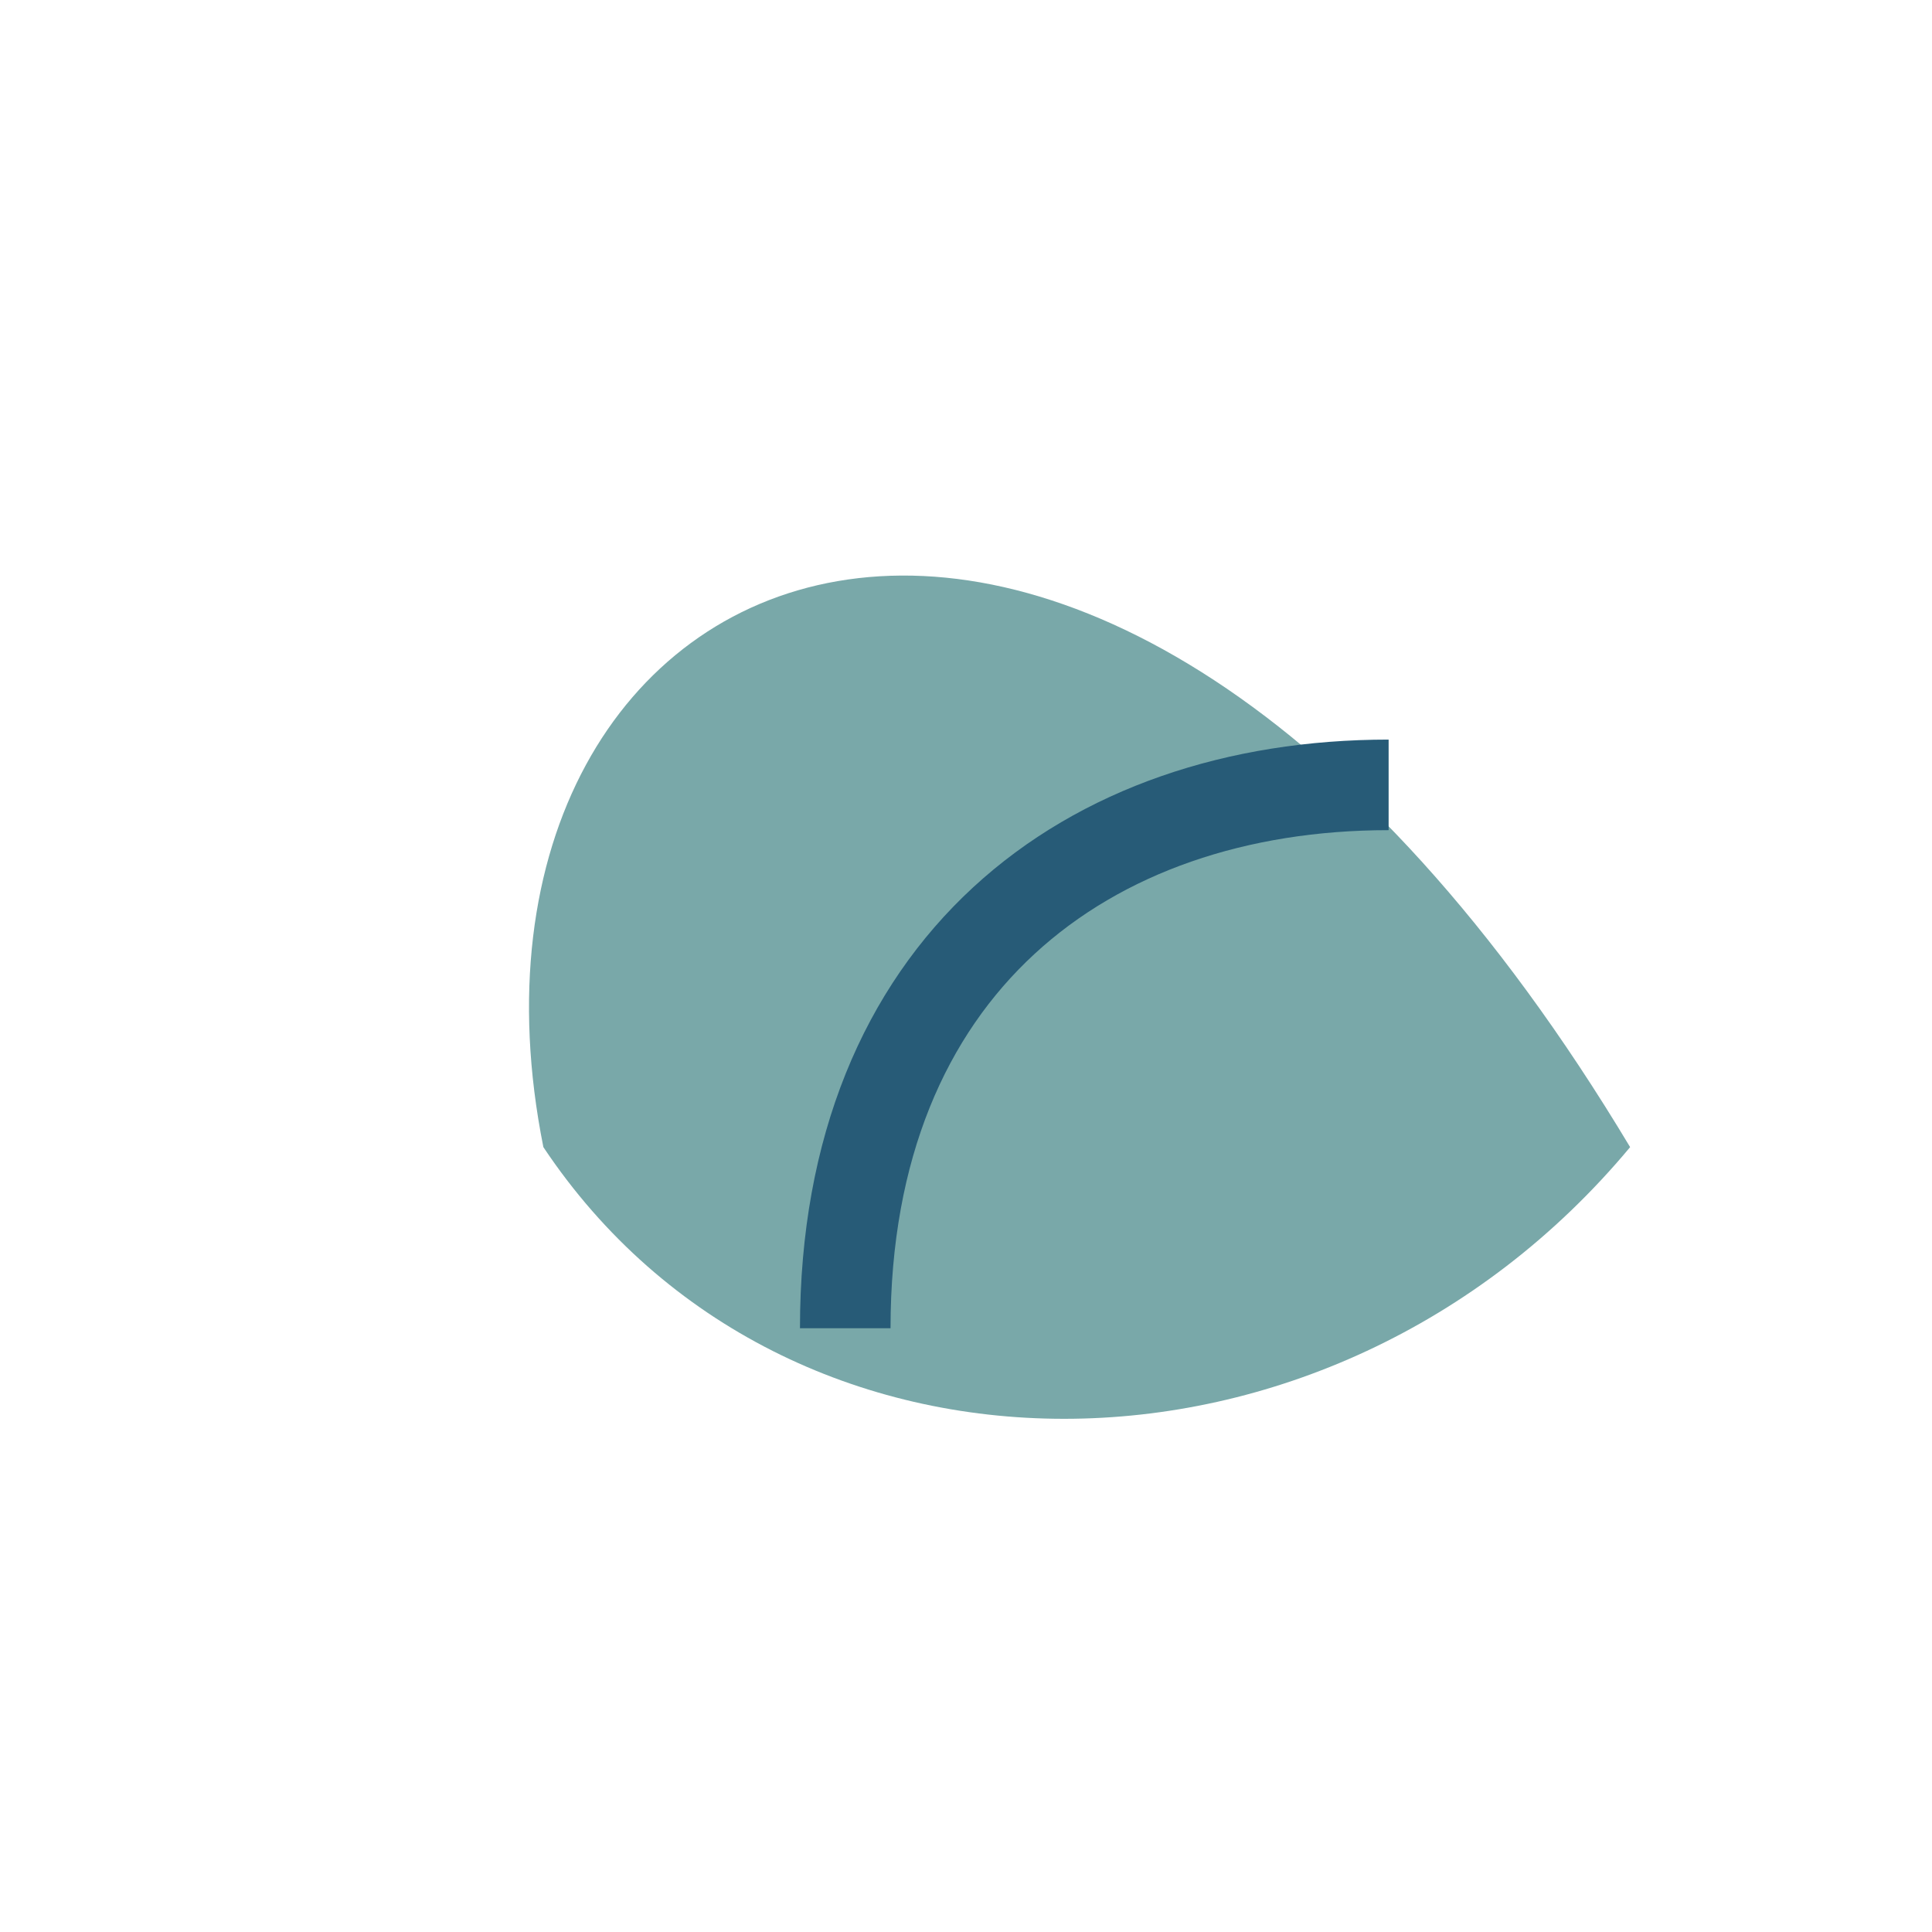
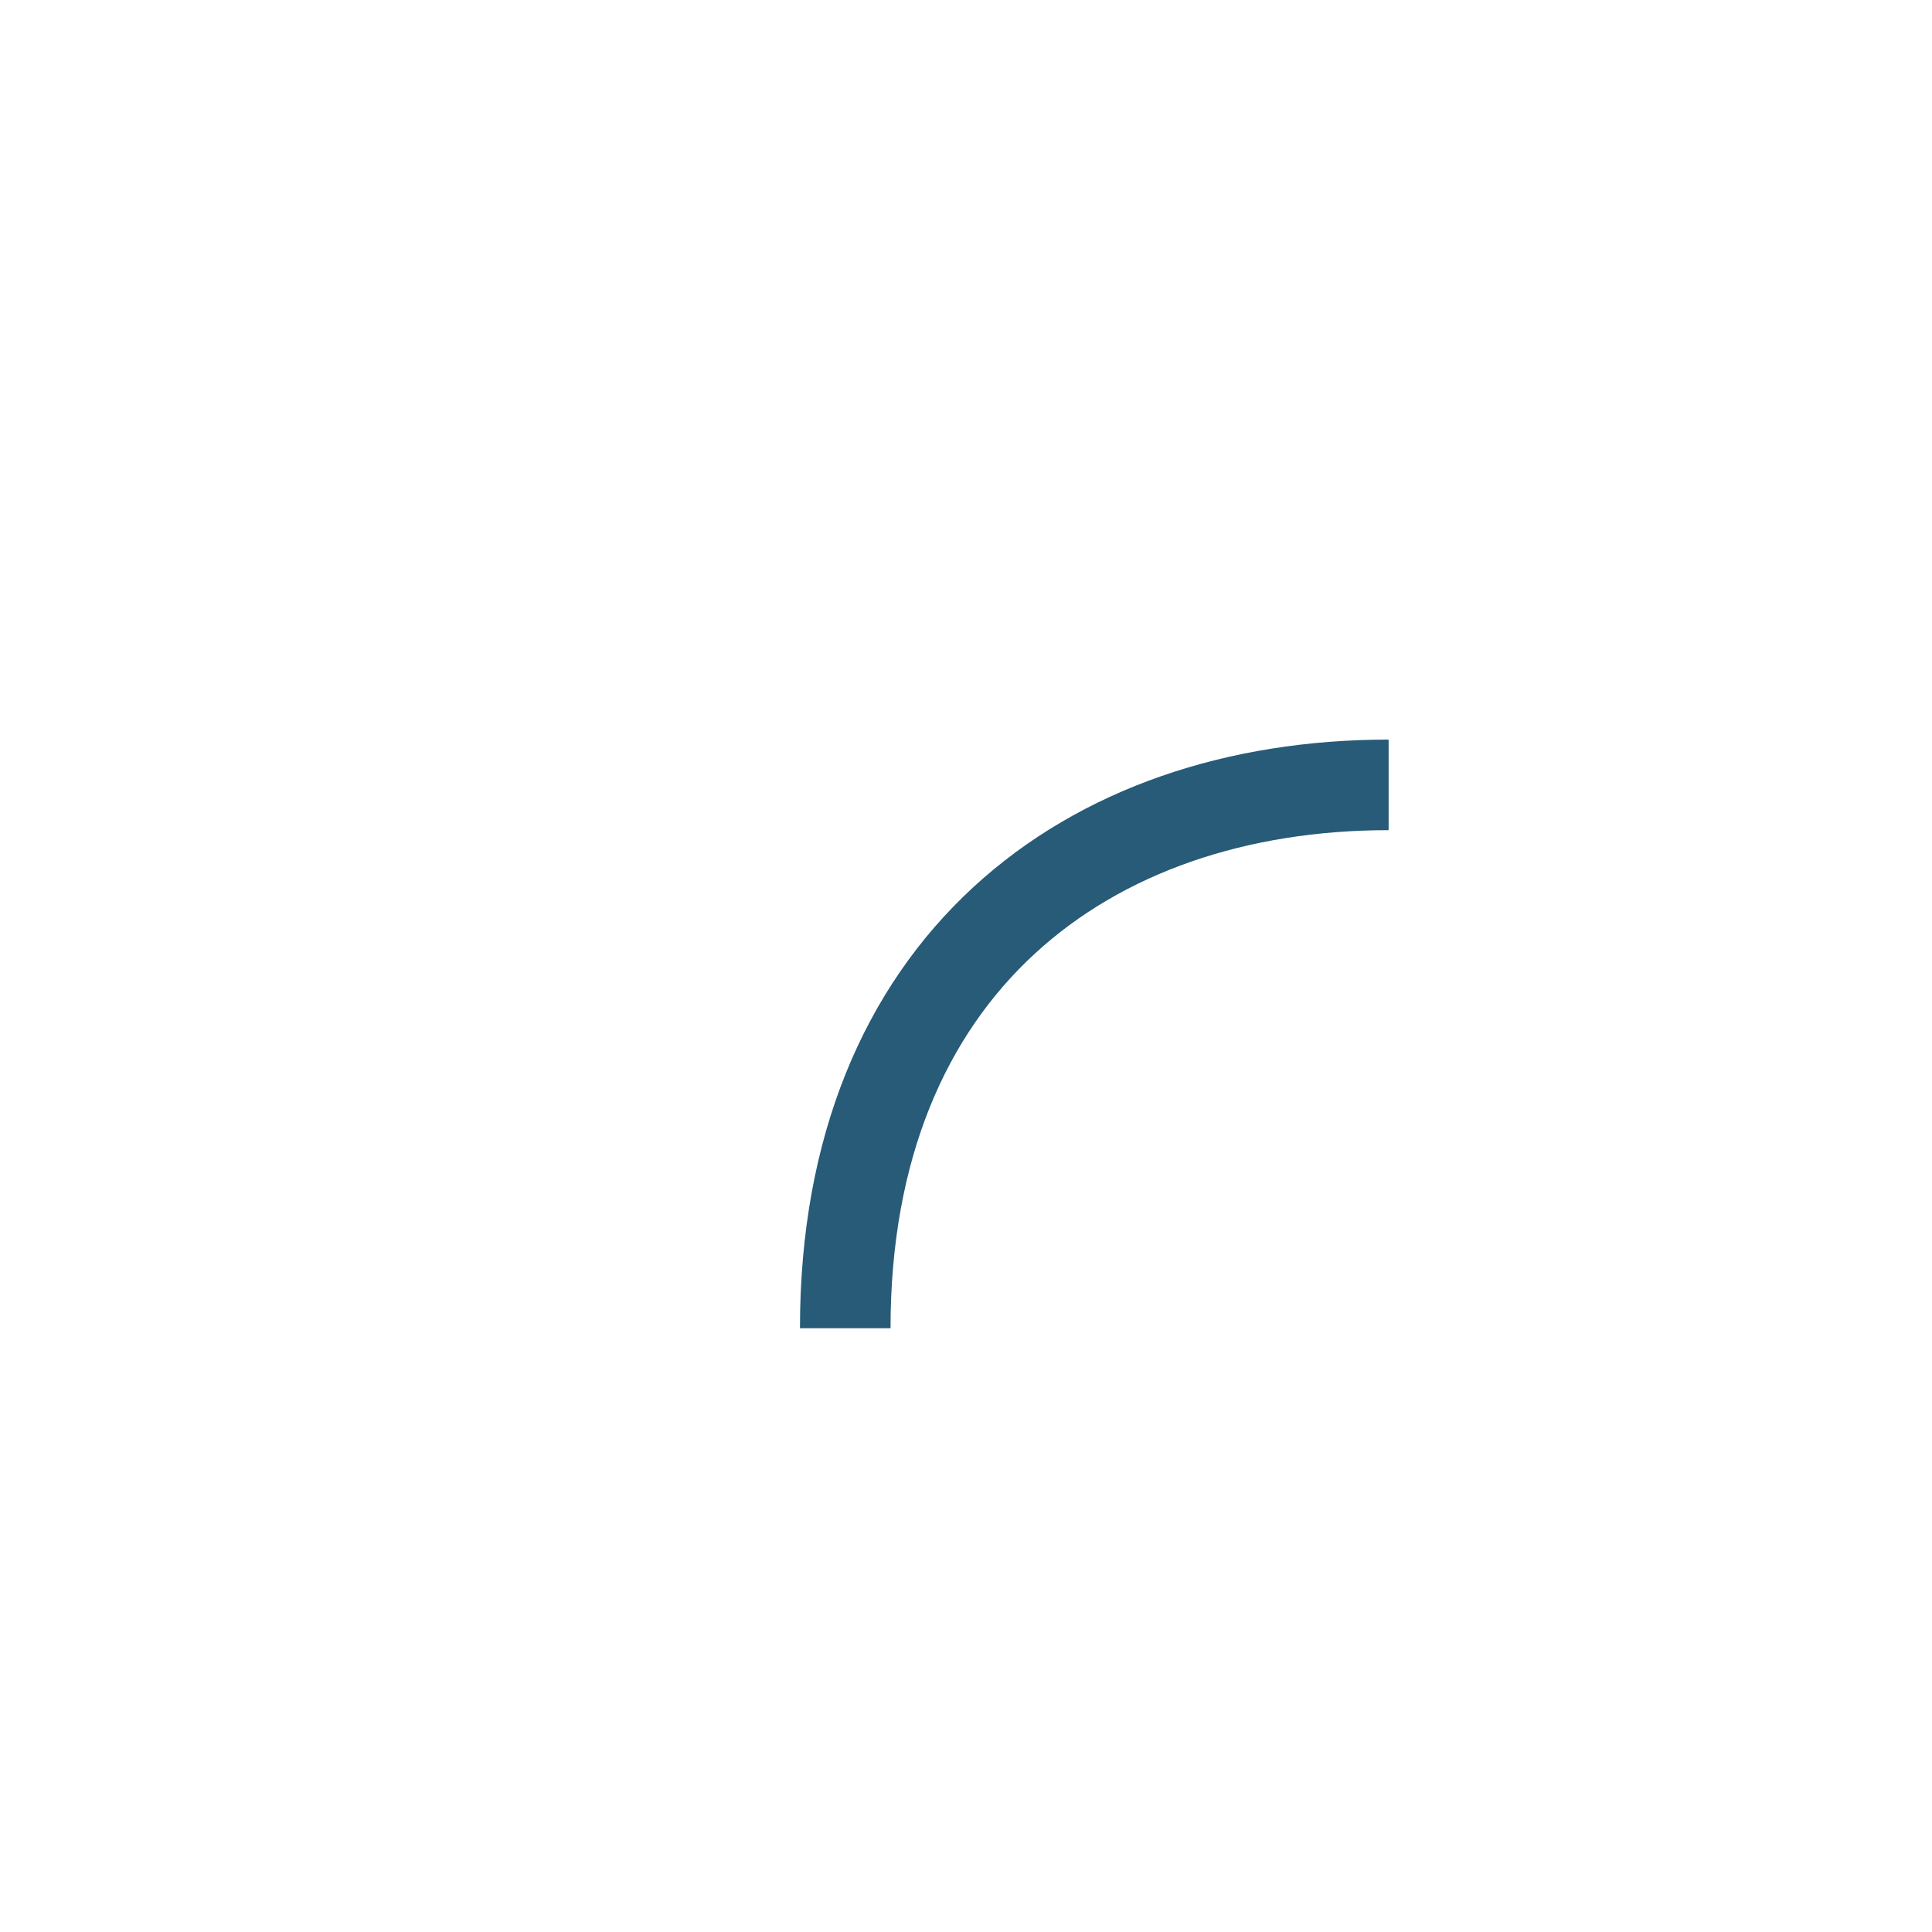
<svg xmlns="http://www.w3.org/2000/svg" width="32" height="32" viewBox="0 0 32 32">
-   <path d="M27 19c-5 6-14 6-18 0C7 9 18 4 27 19z" fill="#79A8A9" />
  <path d="M14 22c0-6 4-9 9-9" stroke="#275B77" stroke-width="1.5" fill="none" />
</svg>